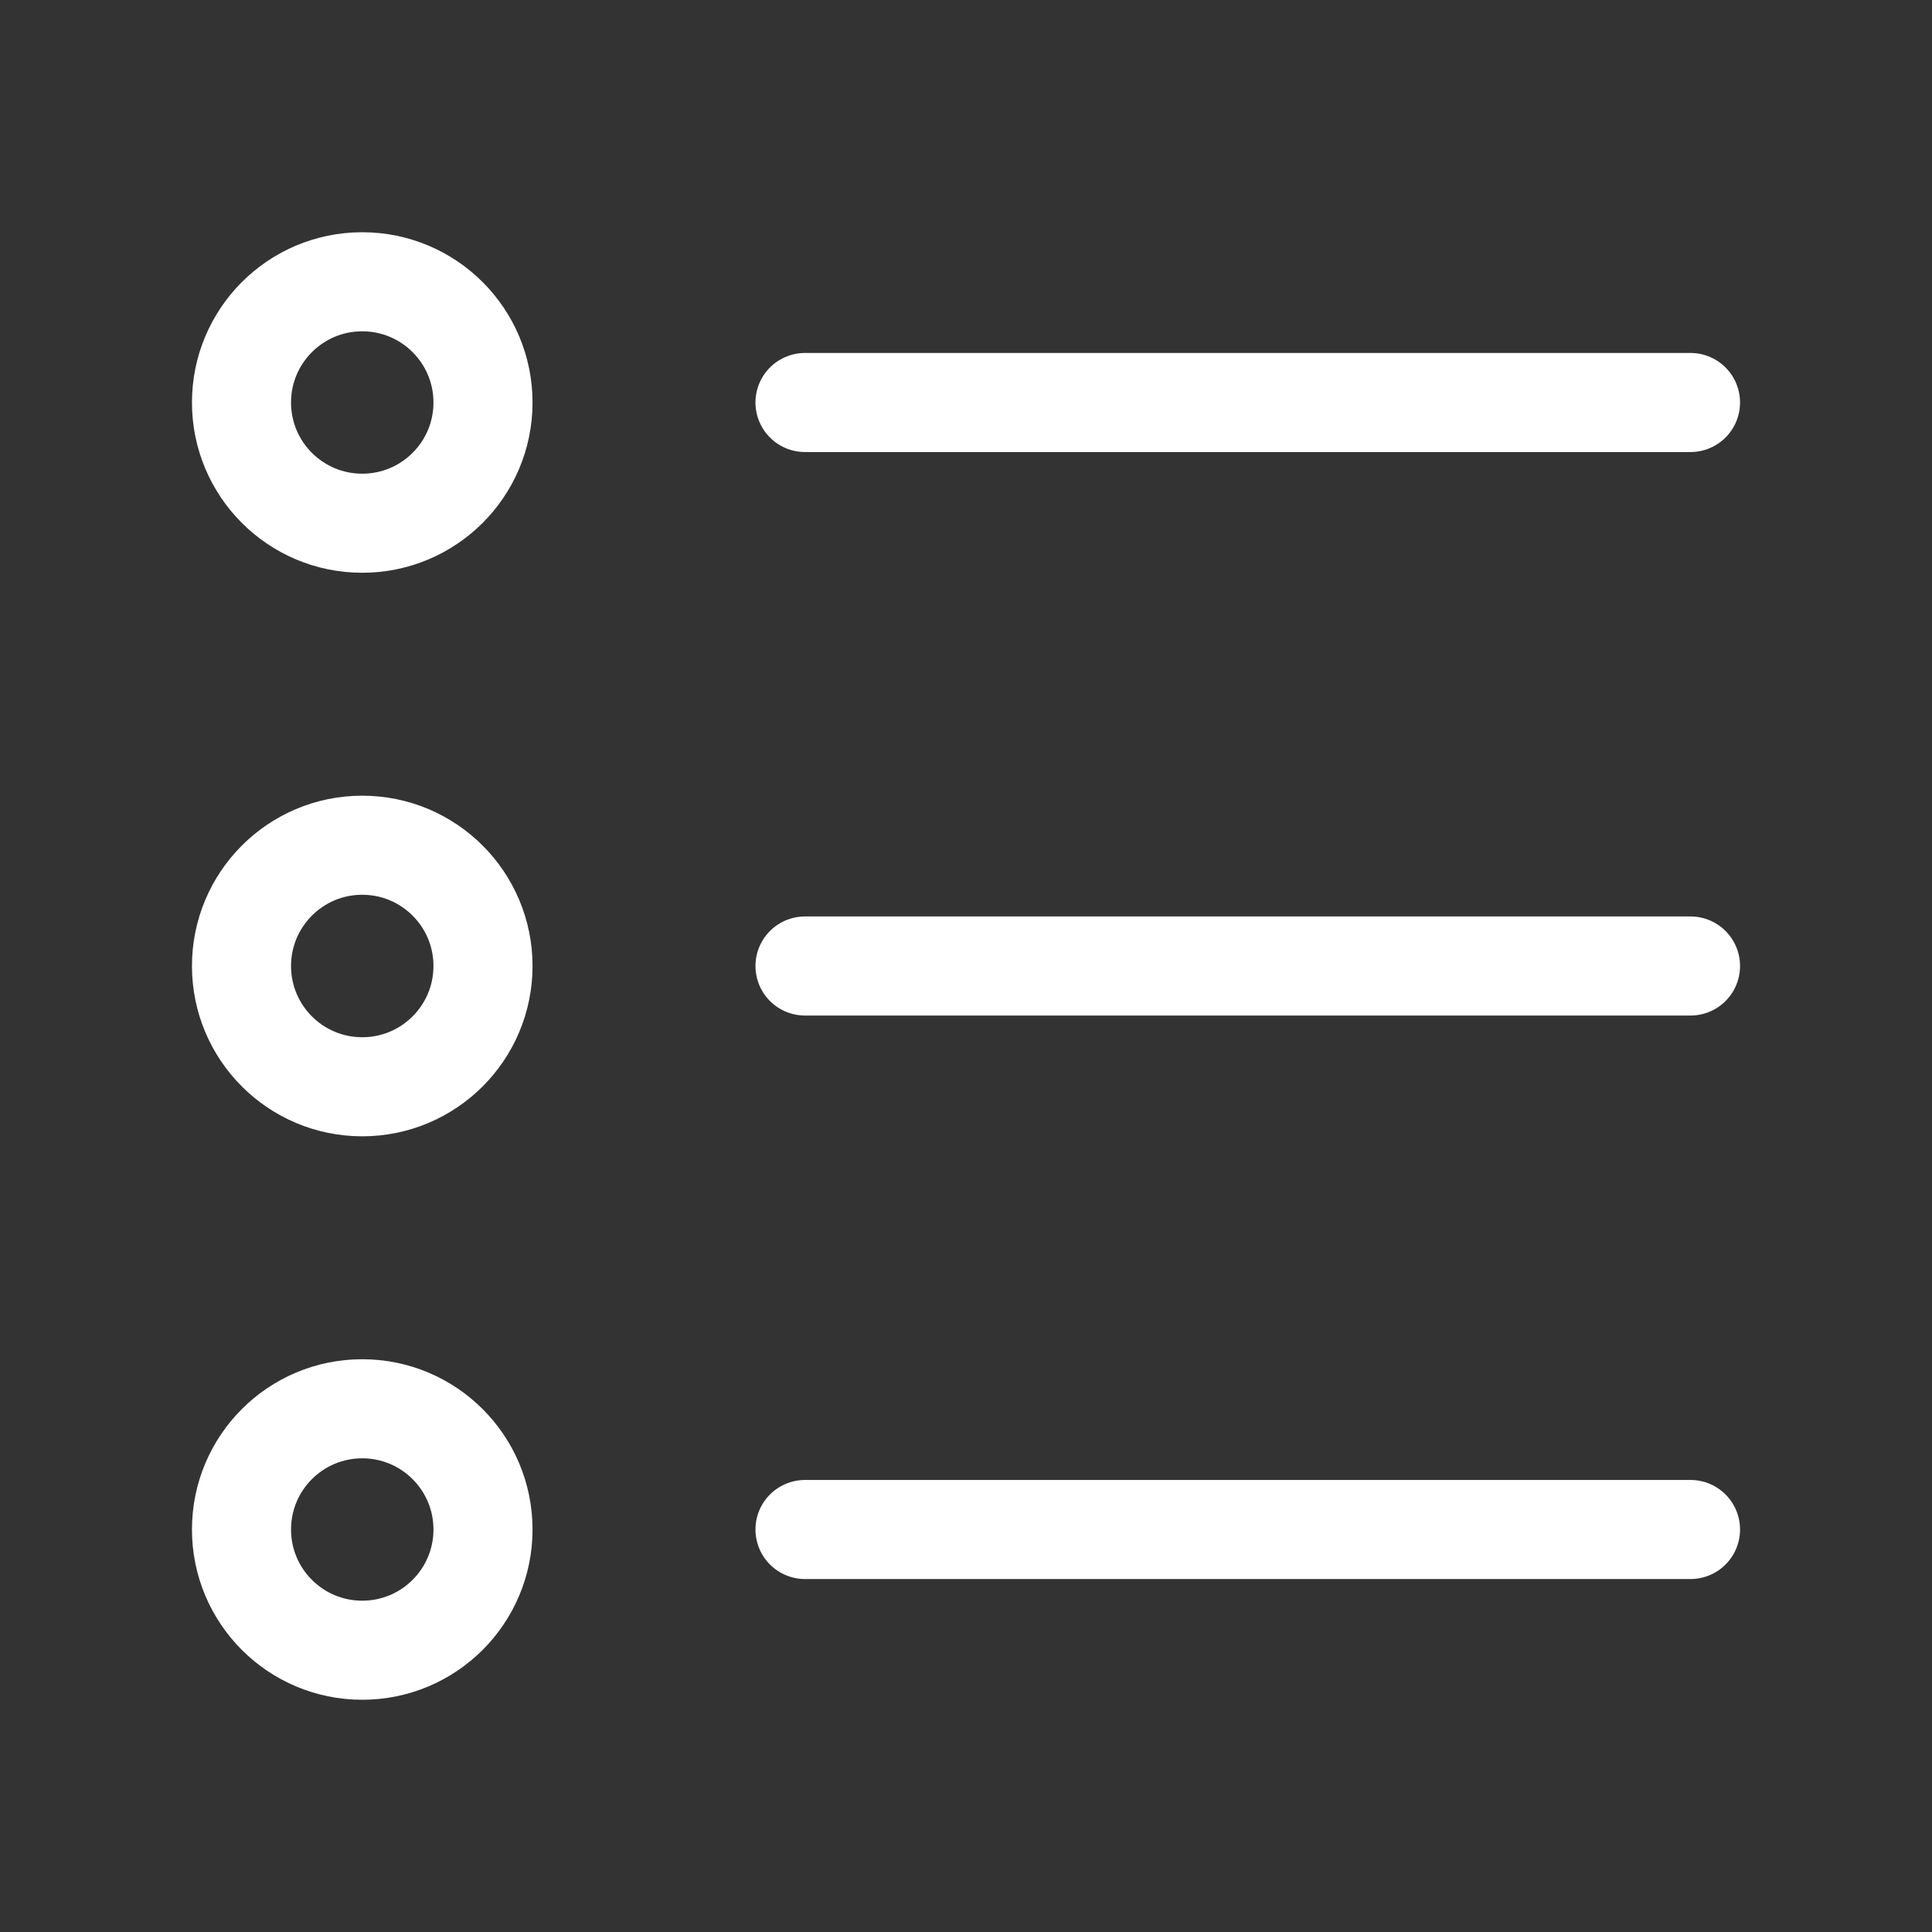
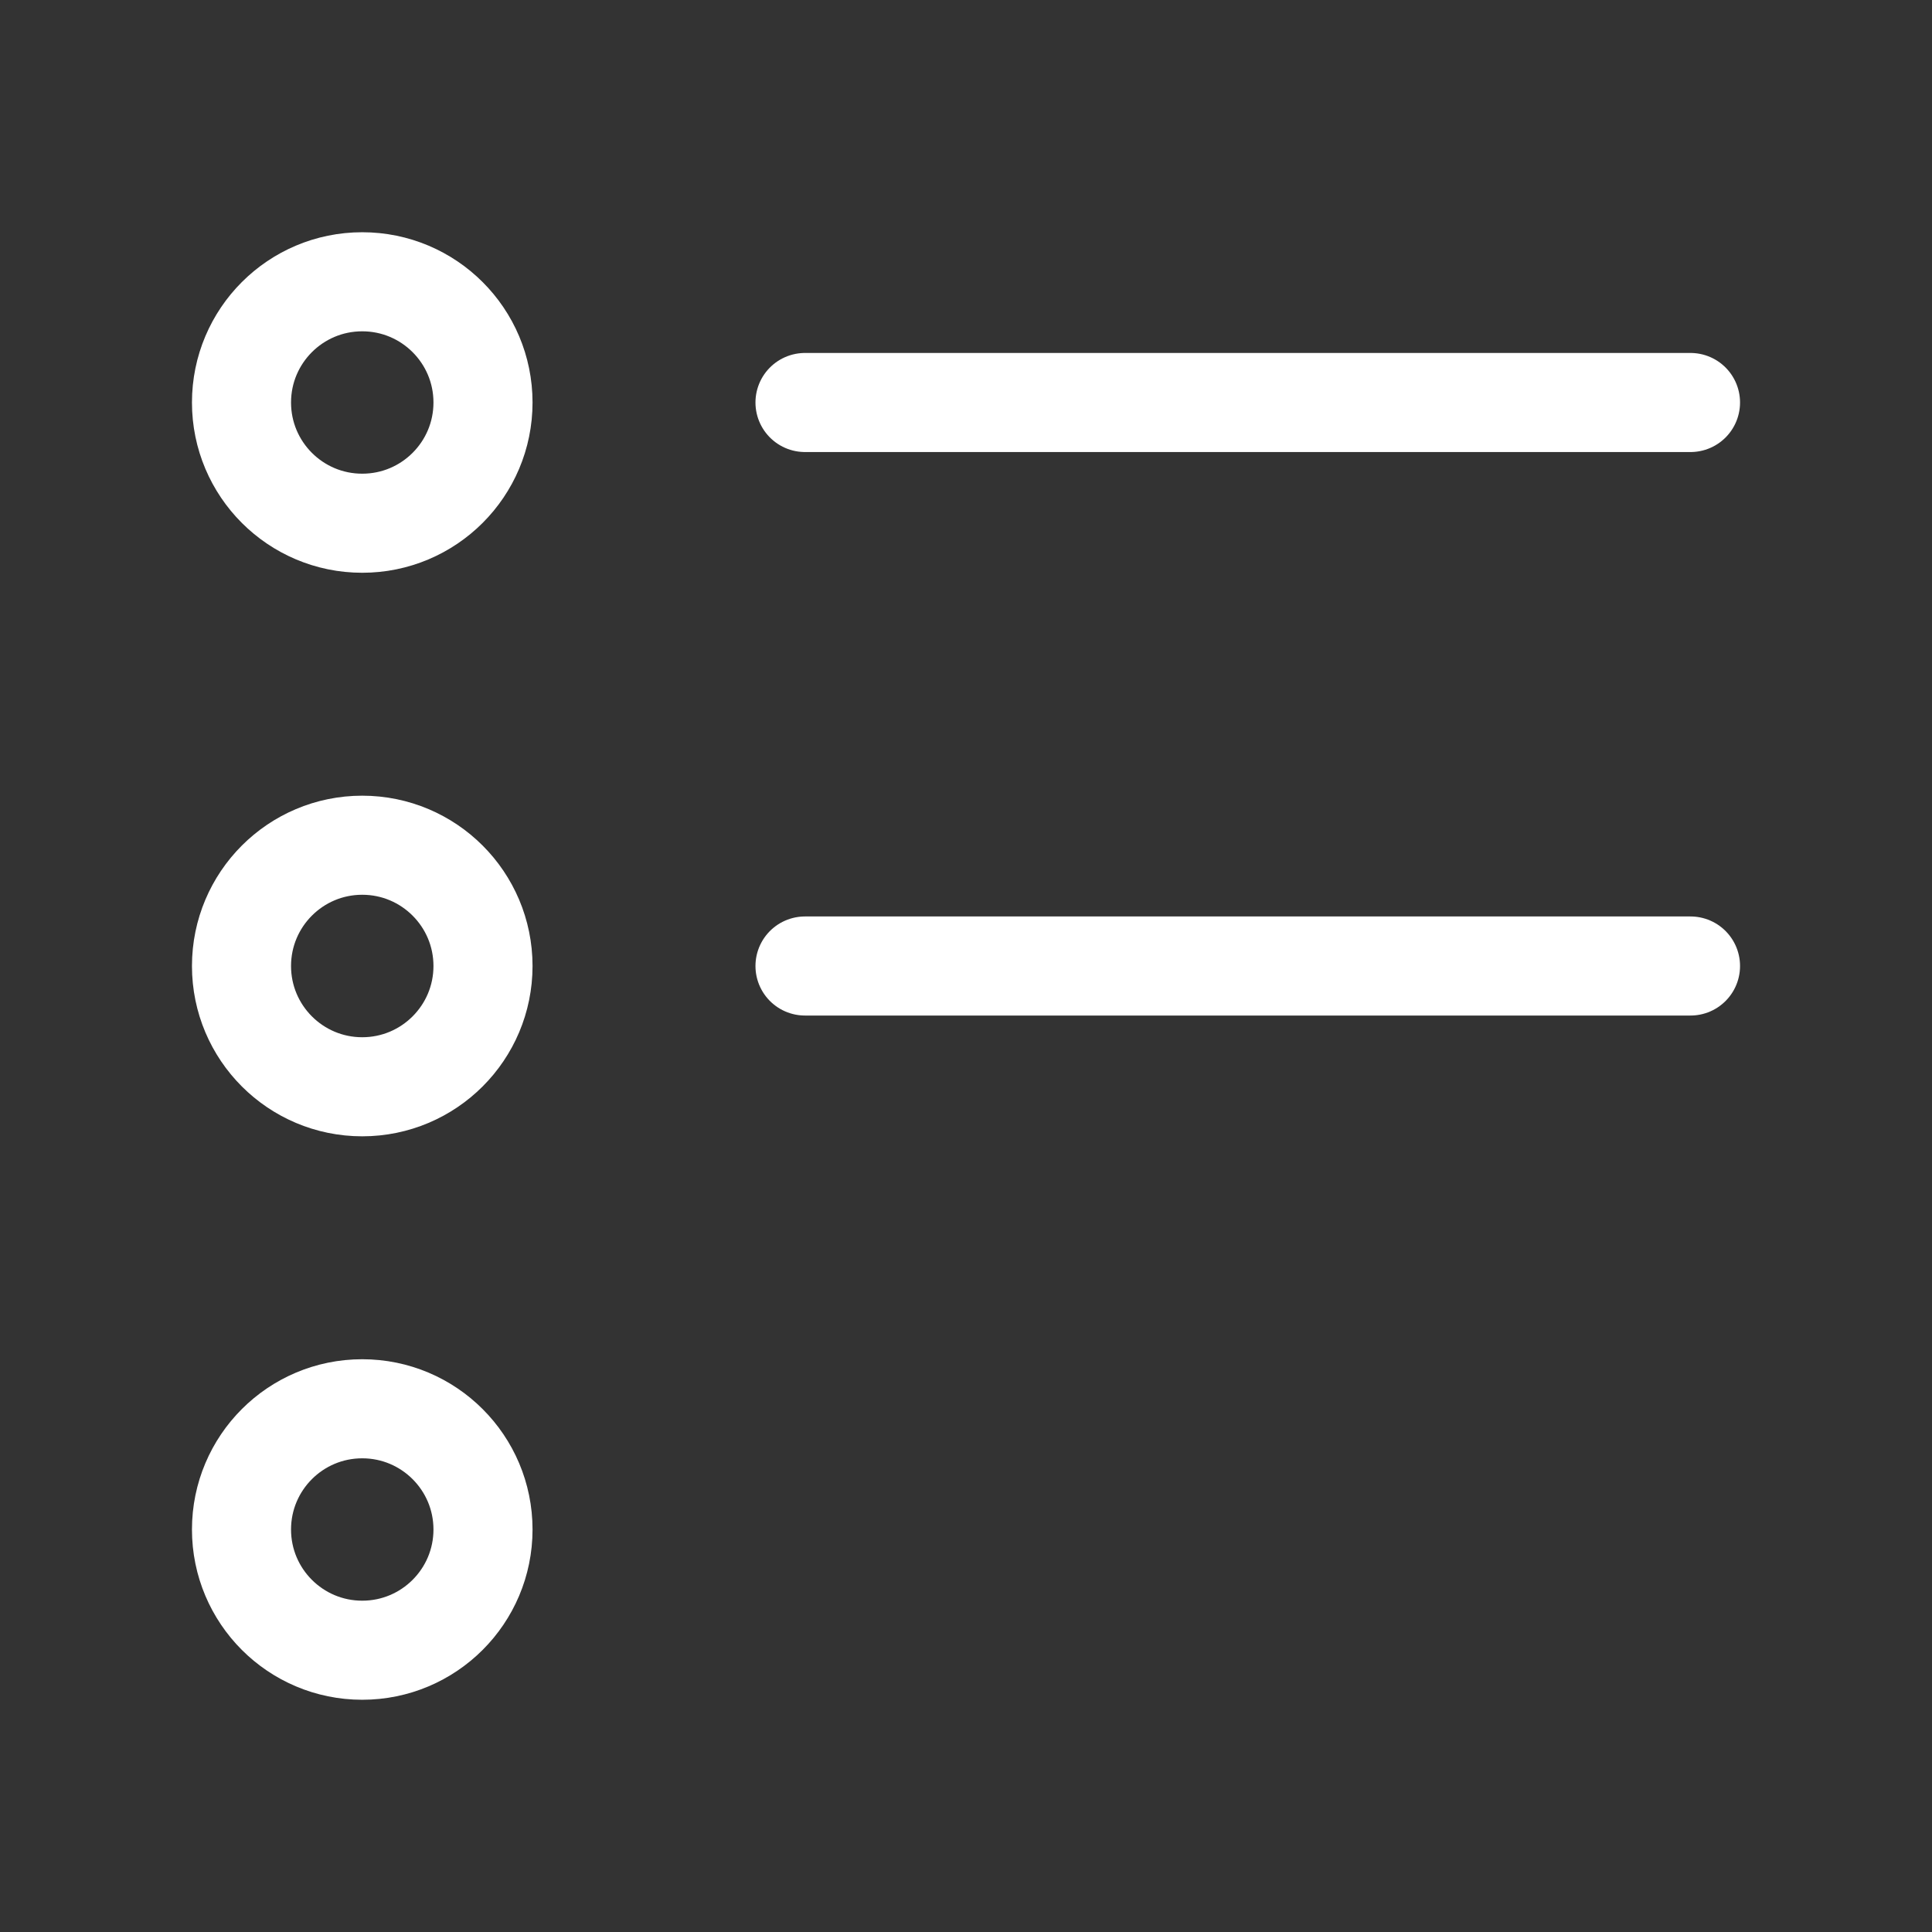
<svg xmlns="http://www.w3.org/2000/svg" width="39" height="39" viewBox="0 0 39 39" fill="none">
  <rect x="0" y="0" width="39" height="39" fill="#333333" stroke="none" />
-   <path d="M34.125 8.125L16.25 8.125M34.125 30.875L16.25 30.875M34.125 19.5L16.25 19.5M9.75 8.125C9.75 9.471 8.659 10.562 7.312 10.562C5.966 10.562 4.875 9.471 4.875 8.125C4.875 6.779 5.966 5.688 7.312 5.688C8.659 5.688 9.75 6.779 9.75 8.125ZM9.75 30.875C9.75 32.221 8.659 33.312 7.312 33.312C5.966 33.312 4.875 32.221 4.875 30.875C4.875 29.529 5.966 28.438 7.312 28.438C8.659 28.438 9.75 29.529 9.75 30.875ZM9.75 19.5C9.75 20.846 8.659 21.938 7.312 21.938C5.966 21.938 4.875 20.846 4.875 19.5C4.875 18.154 5.966 17.062 7.312 17.062C8.659 17.062 9.75 18.154 9.75 19.5Z" stroke="white" stroke-width="2" stroke-linecap="round" stroke-linejoin="round" />
+   <path d="M34.125 8.125L16.25 8.125M34.125 30.875M34.125 19.5L16.25 19.5M9.75 8.125C9.75 9.471 8.659 10.562 7.312 10.562C5.966 10.562 4.875 9.471 4.875 8.125C4.875 6.779 5.966 5.688 7.312 5.688C8.659 5.688 9.75 6.779 9.75 8.125ZM9.75 30.875C9.75 32.221 8.659 33.312 7.312 33.312C5.966 33.312 4.875 32.221 4.875 30.875C4.875 29.529 5.966 28.438 7.312 28.438C8.659 28.438 9.75 29.529 9.75 30.875ZM9.75 19.5C9.75 20.846 8.659 21.938 7.312 21.938C5.966 21.938 4.875 20.846 4.875 19.5C4.875 18.154 5.966 17.062 7.312 17.062C8.659 17.062 9.75 18.154 9.75 19.5Z" stroke="white" stroke-width="2" stroke-linecap="round" stroke-linejoin="round" />
</svg>